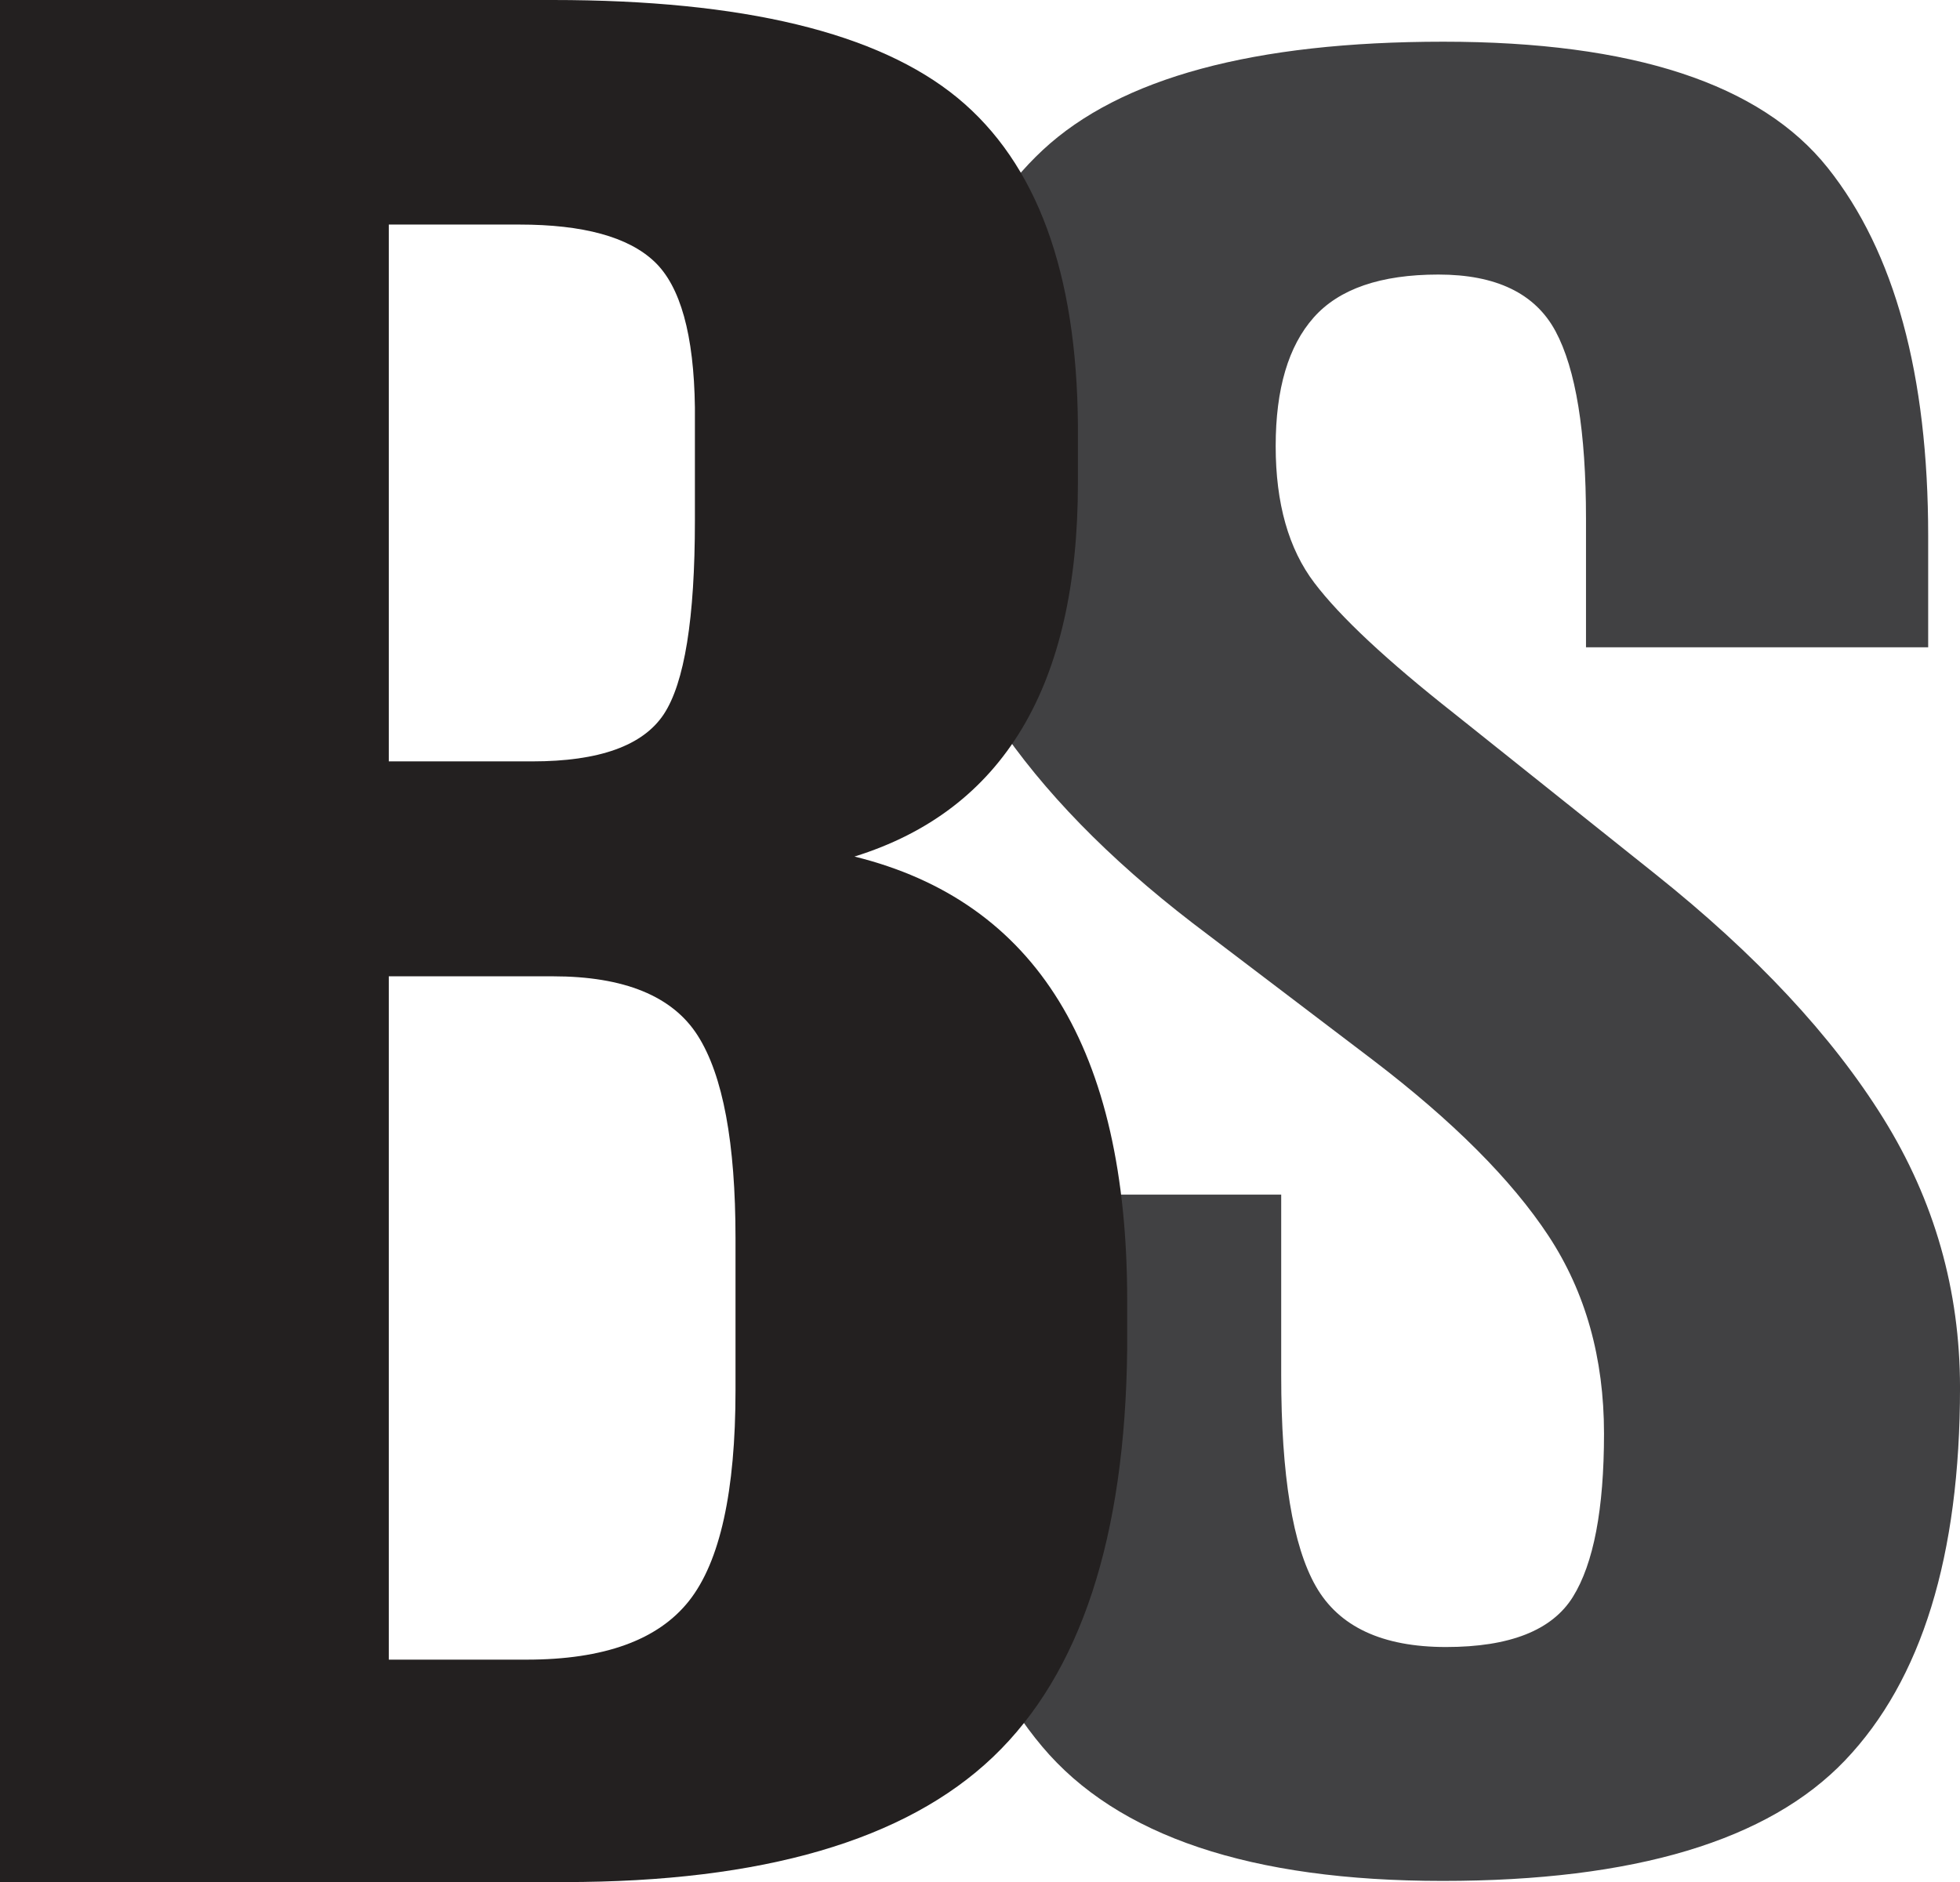
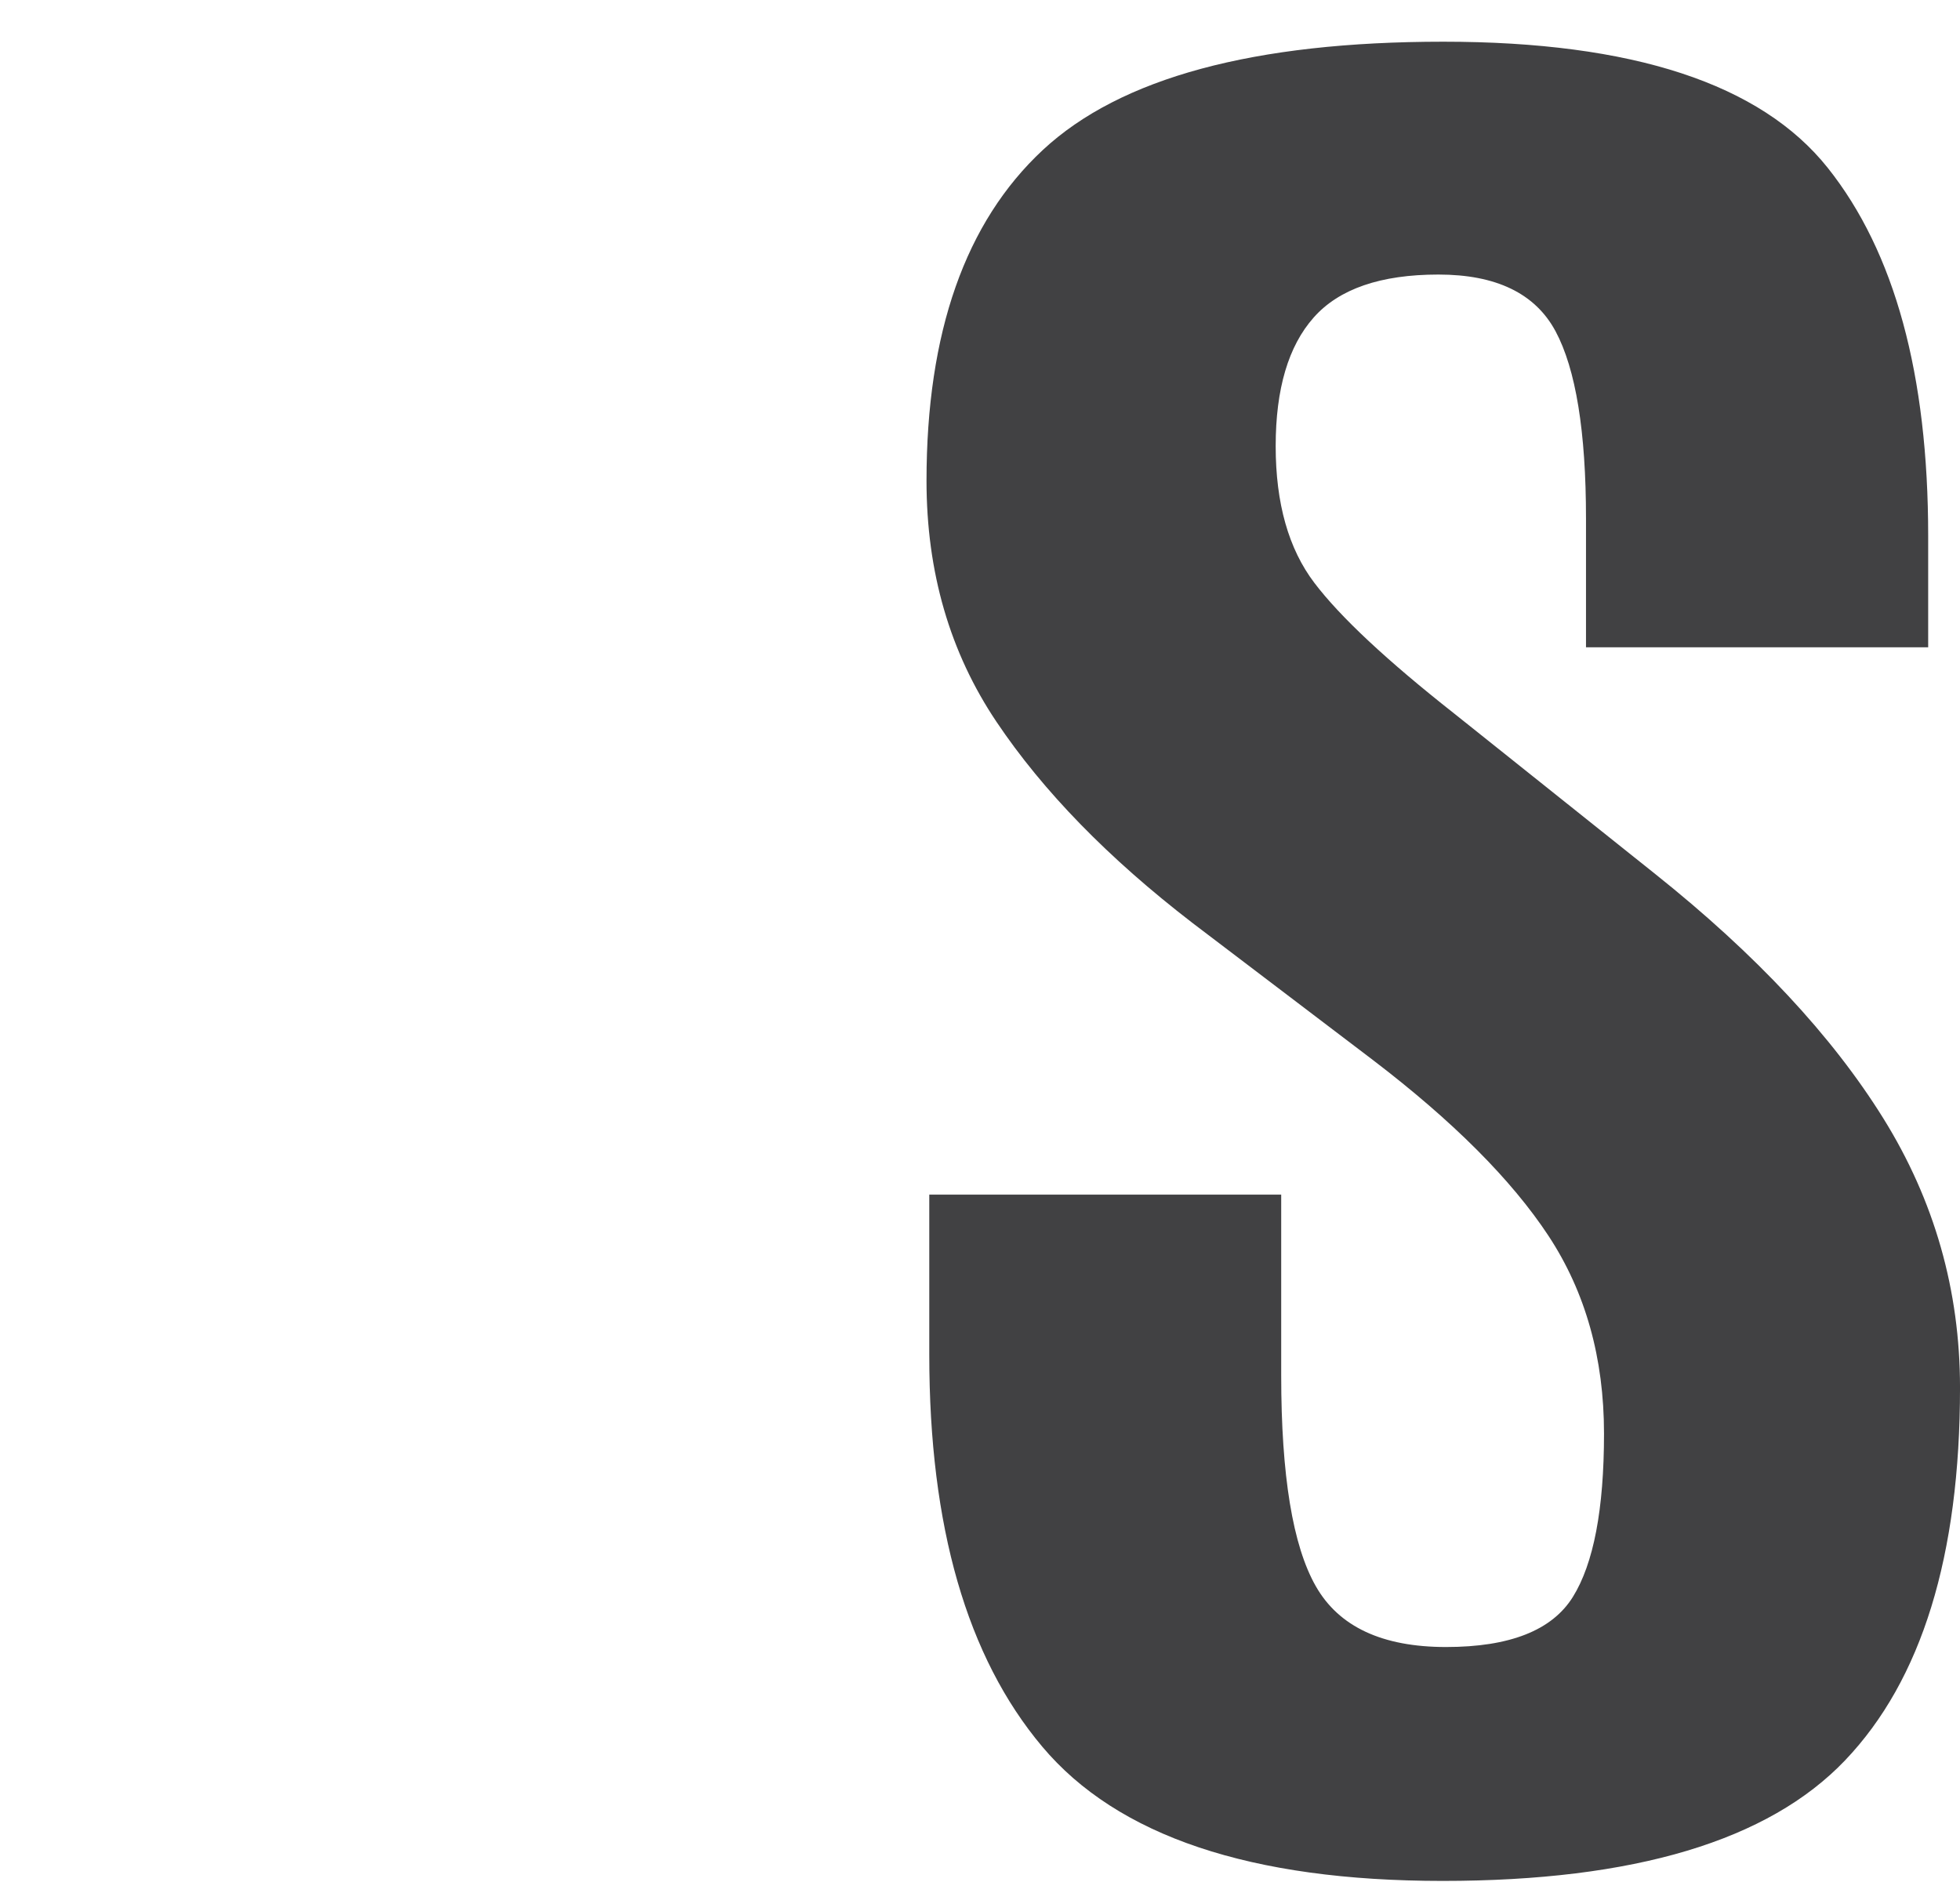
<svg xmlns="http://www.w3.org/2000/svg" version="1.1" id="Layer_1" x="0px" y="0px" width="183.778px" height="176.507px" viewBox="0 0 183.778 176.507" enable-background="new 0 0 183.778 176.507" xml:space="preserve">
  <g>
    <path fill="#414143" d="M87.133,127.073v-15.039h32.998v16.954c0,9.385,1.08,15.978,3.245,19.773   c2.165,3.802,6.234,5.702,12.21,5.702c5.975,0,9.937-1.562,11.889-4.692c1.948-3.127,2.924-8.234,2.924-15.322   s-1.735-13.267-5.196-18.534c-3.467-5.268-8.966-10.776-16.497-16.521l-16.888-12.832c-7.881-6.064-14.012-12.354-18.384-18.869   c-4.371-6.51-6.56-14.044-6.56-22.602c0-13.917,3.639-24.259,10.91-31.029c7.274-6.765,19.791-10.151,37.542-10.151   s29.768,3.942,36.05,11.828c6.276,7.887,9.418,19.392,9.418,34.526v10.439H148.71V48.637c0-8.171-0.957-14.03-2.857-17.574   c-1.905-3.545-5.569-5.315-10.979-5.315c-5.414,0-9.31,1.34-11.691,4.022c-2.382,2.682-3.57,6.704-3.57,12.068   c0,5.362,1.207,9.64,3.632,12.83c2.424,3.195,6.8,7.281,13.12,12.26l18.835,15.039c9.441,7.531,16.563,15.164,21.373,22.89   c4.806,7.725,7.206,16.152,7.206,25.282c0,15.771-3.593,27.424-10.78,34.955c-7.188,7.536-19.765,11.305-37.737,11.305   c-17.969,0-30.48-4.197-37.54-12.597C90.663,155.407,87.133,143.159,87.133,127.073z" />
-     <path fill="#232020" d="M101.069,45.33c0,18.989-6.987,30.657-20.949,35c17.049,4.212,25.57,18.089,25.57,41.621v4.514   c-0.179,17.713-4.376,30.484-12.58,38.309c-8.21,7.823-21.606,11.733-40.196,11.733H0V0h51.824C69.691,0,82.34,3.058,89.779,9.175   c7.435,6.122,11.195,16.367,11.29,30.739V45.33z M36.455,71.405h13.467c6.258,0,10.358-1.472,12.311-4.412   c1.948-2.942,2.924-8.991,2.924-18.151V38.209c-0.092-6.819-1.357-11.382-3.811-13.688c-2.447-2.306-6.663-3.461-12.648-3.461   H36.455V71.405z M36.455,155.647h12.922c7.256,0,12.332-1.839,15.235-5.518c2.902-3.679,4.353-10.262,4.353-19.756v-14.242   c0-8.955-1.179-15.294-3.537-19.001c-2.358-3.714-6.893-5.569-13.604-5.569H36.455V155.647z" />
  </g>
</svg>